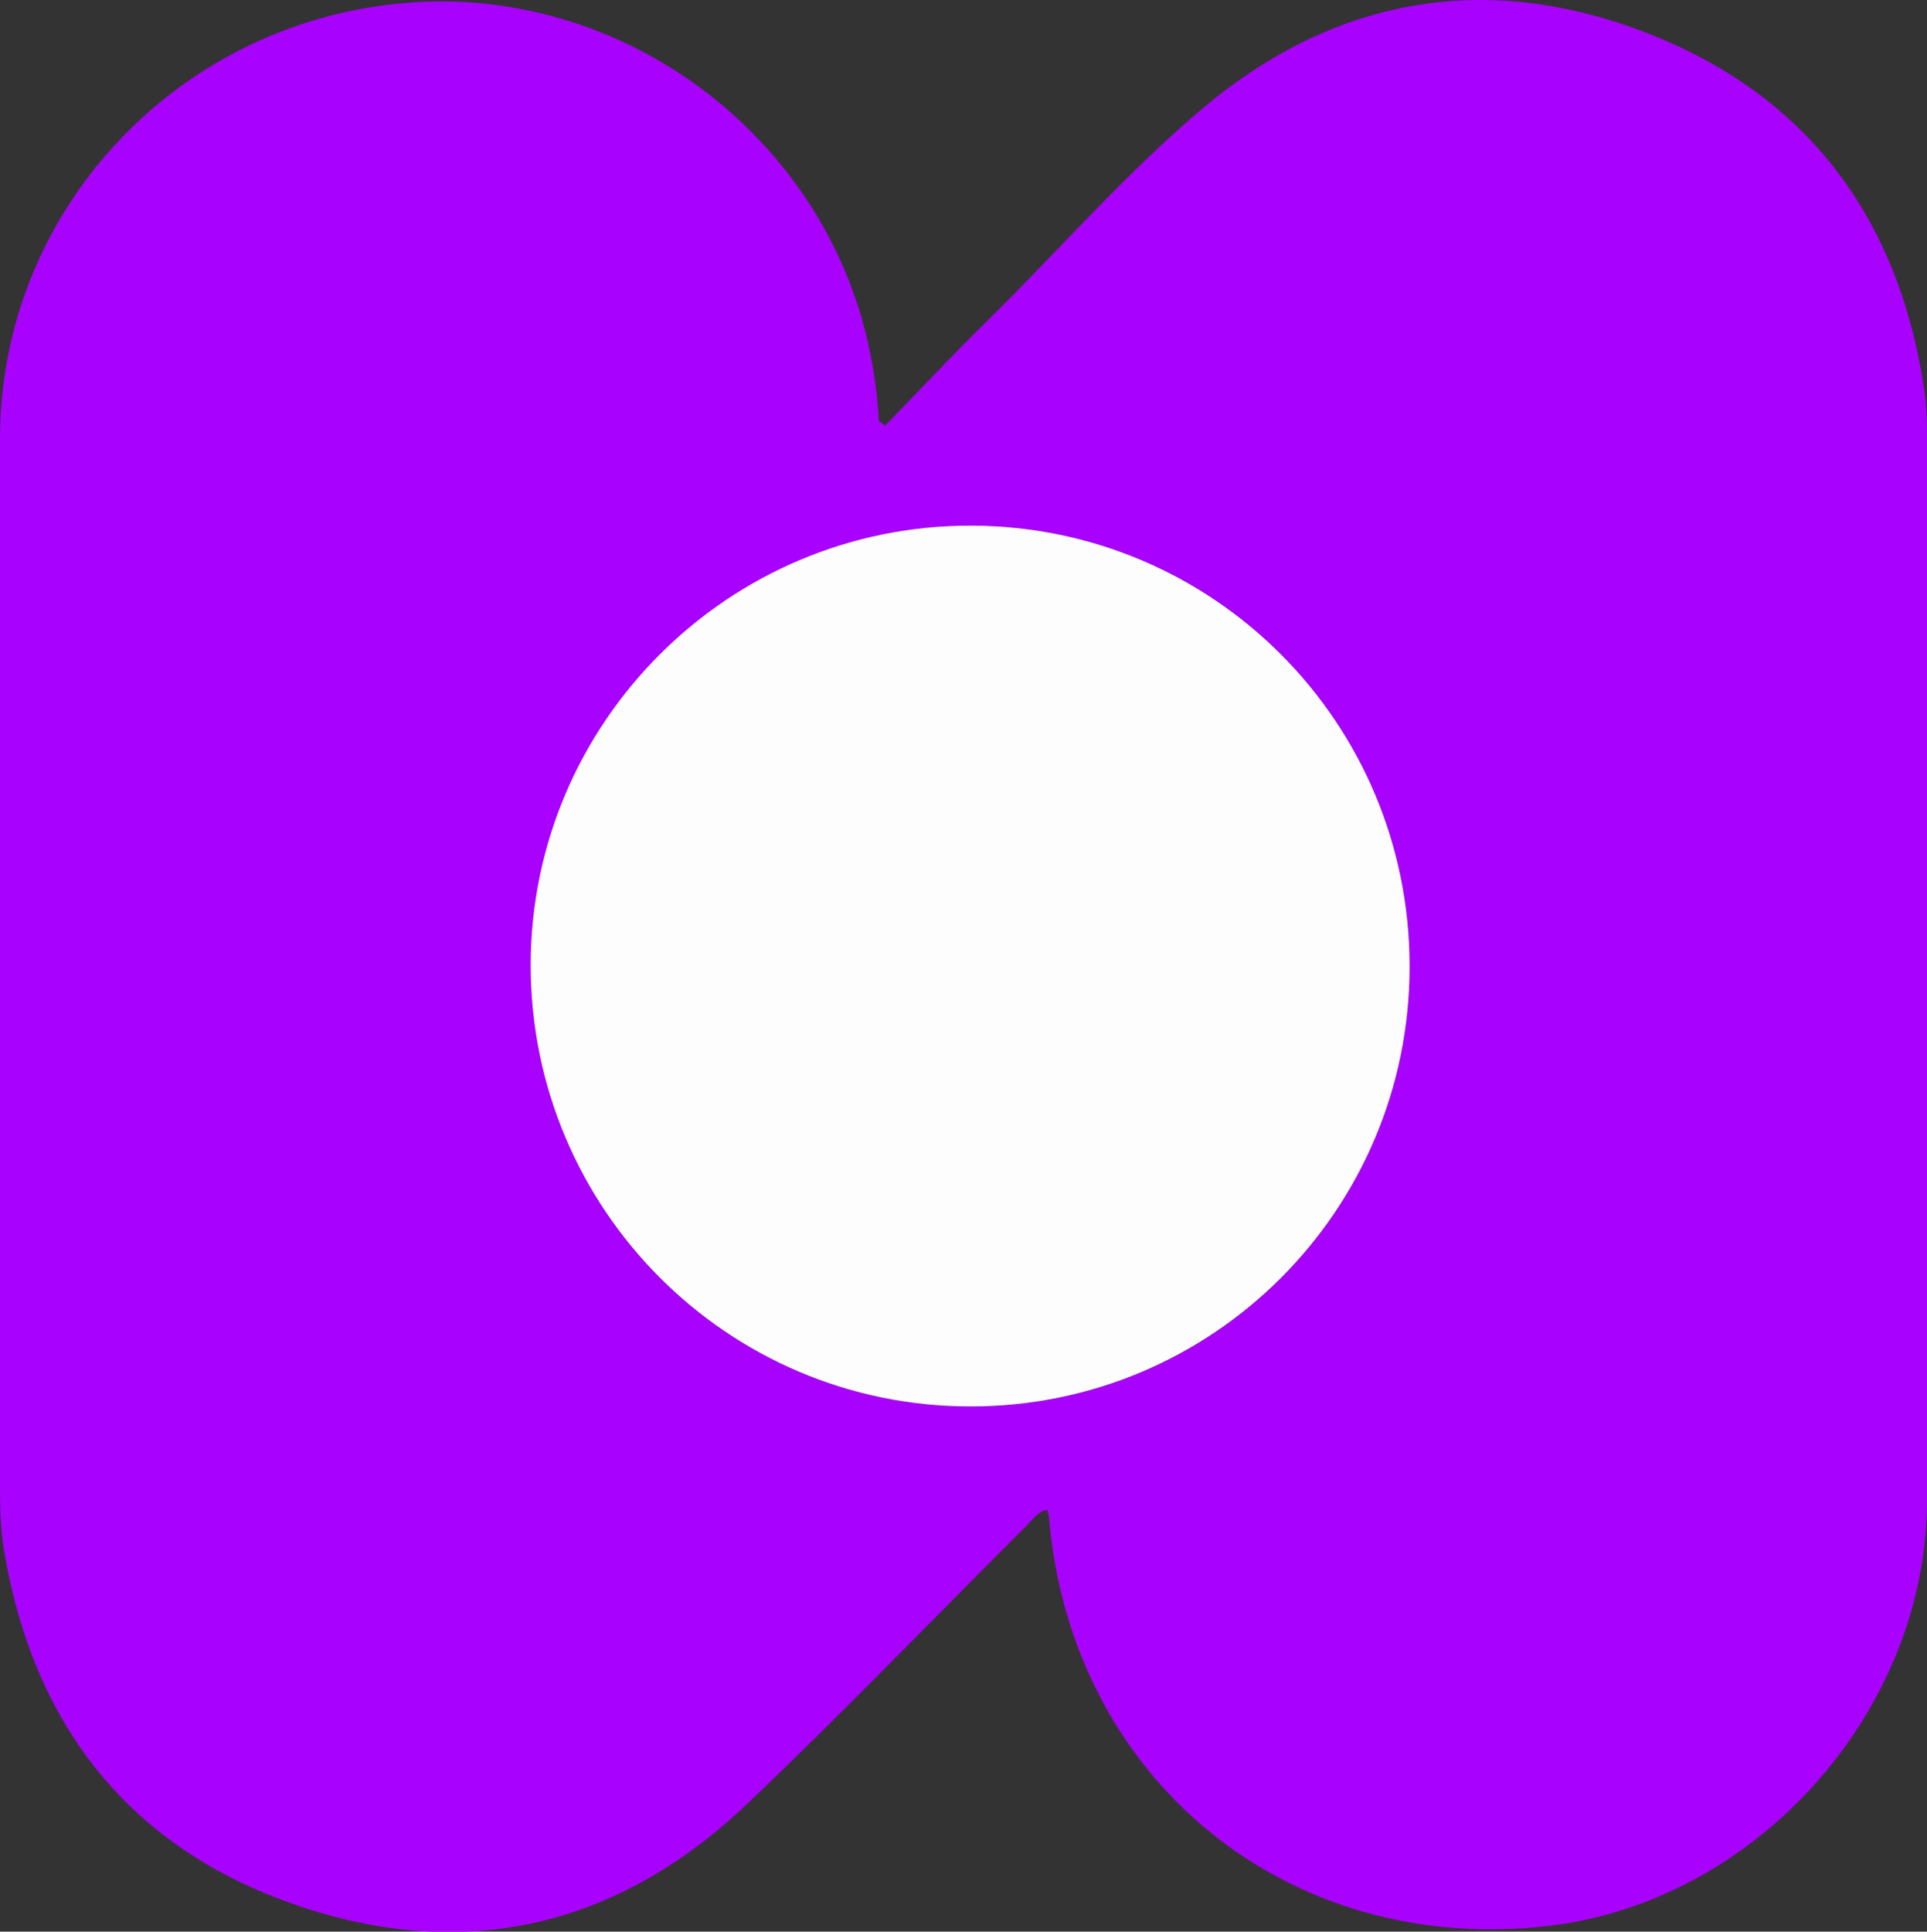
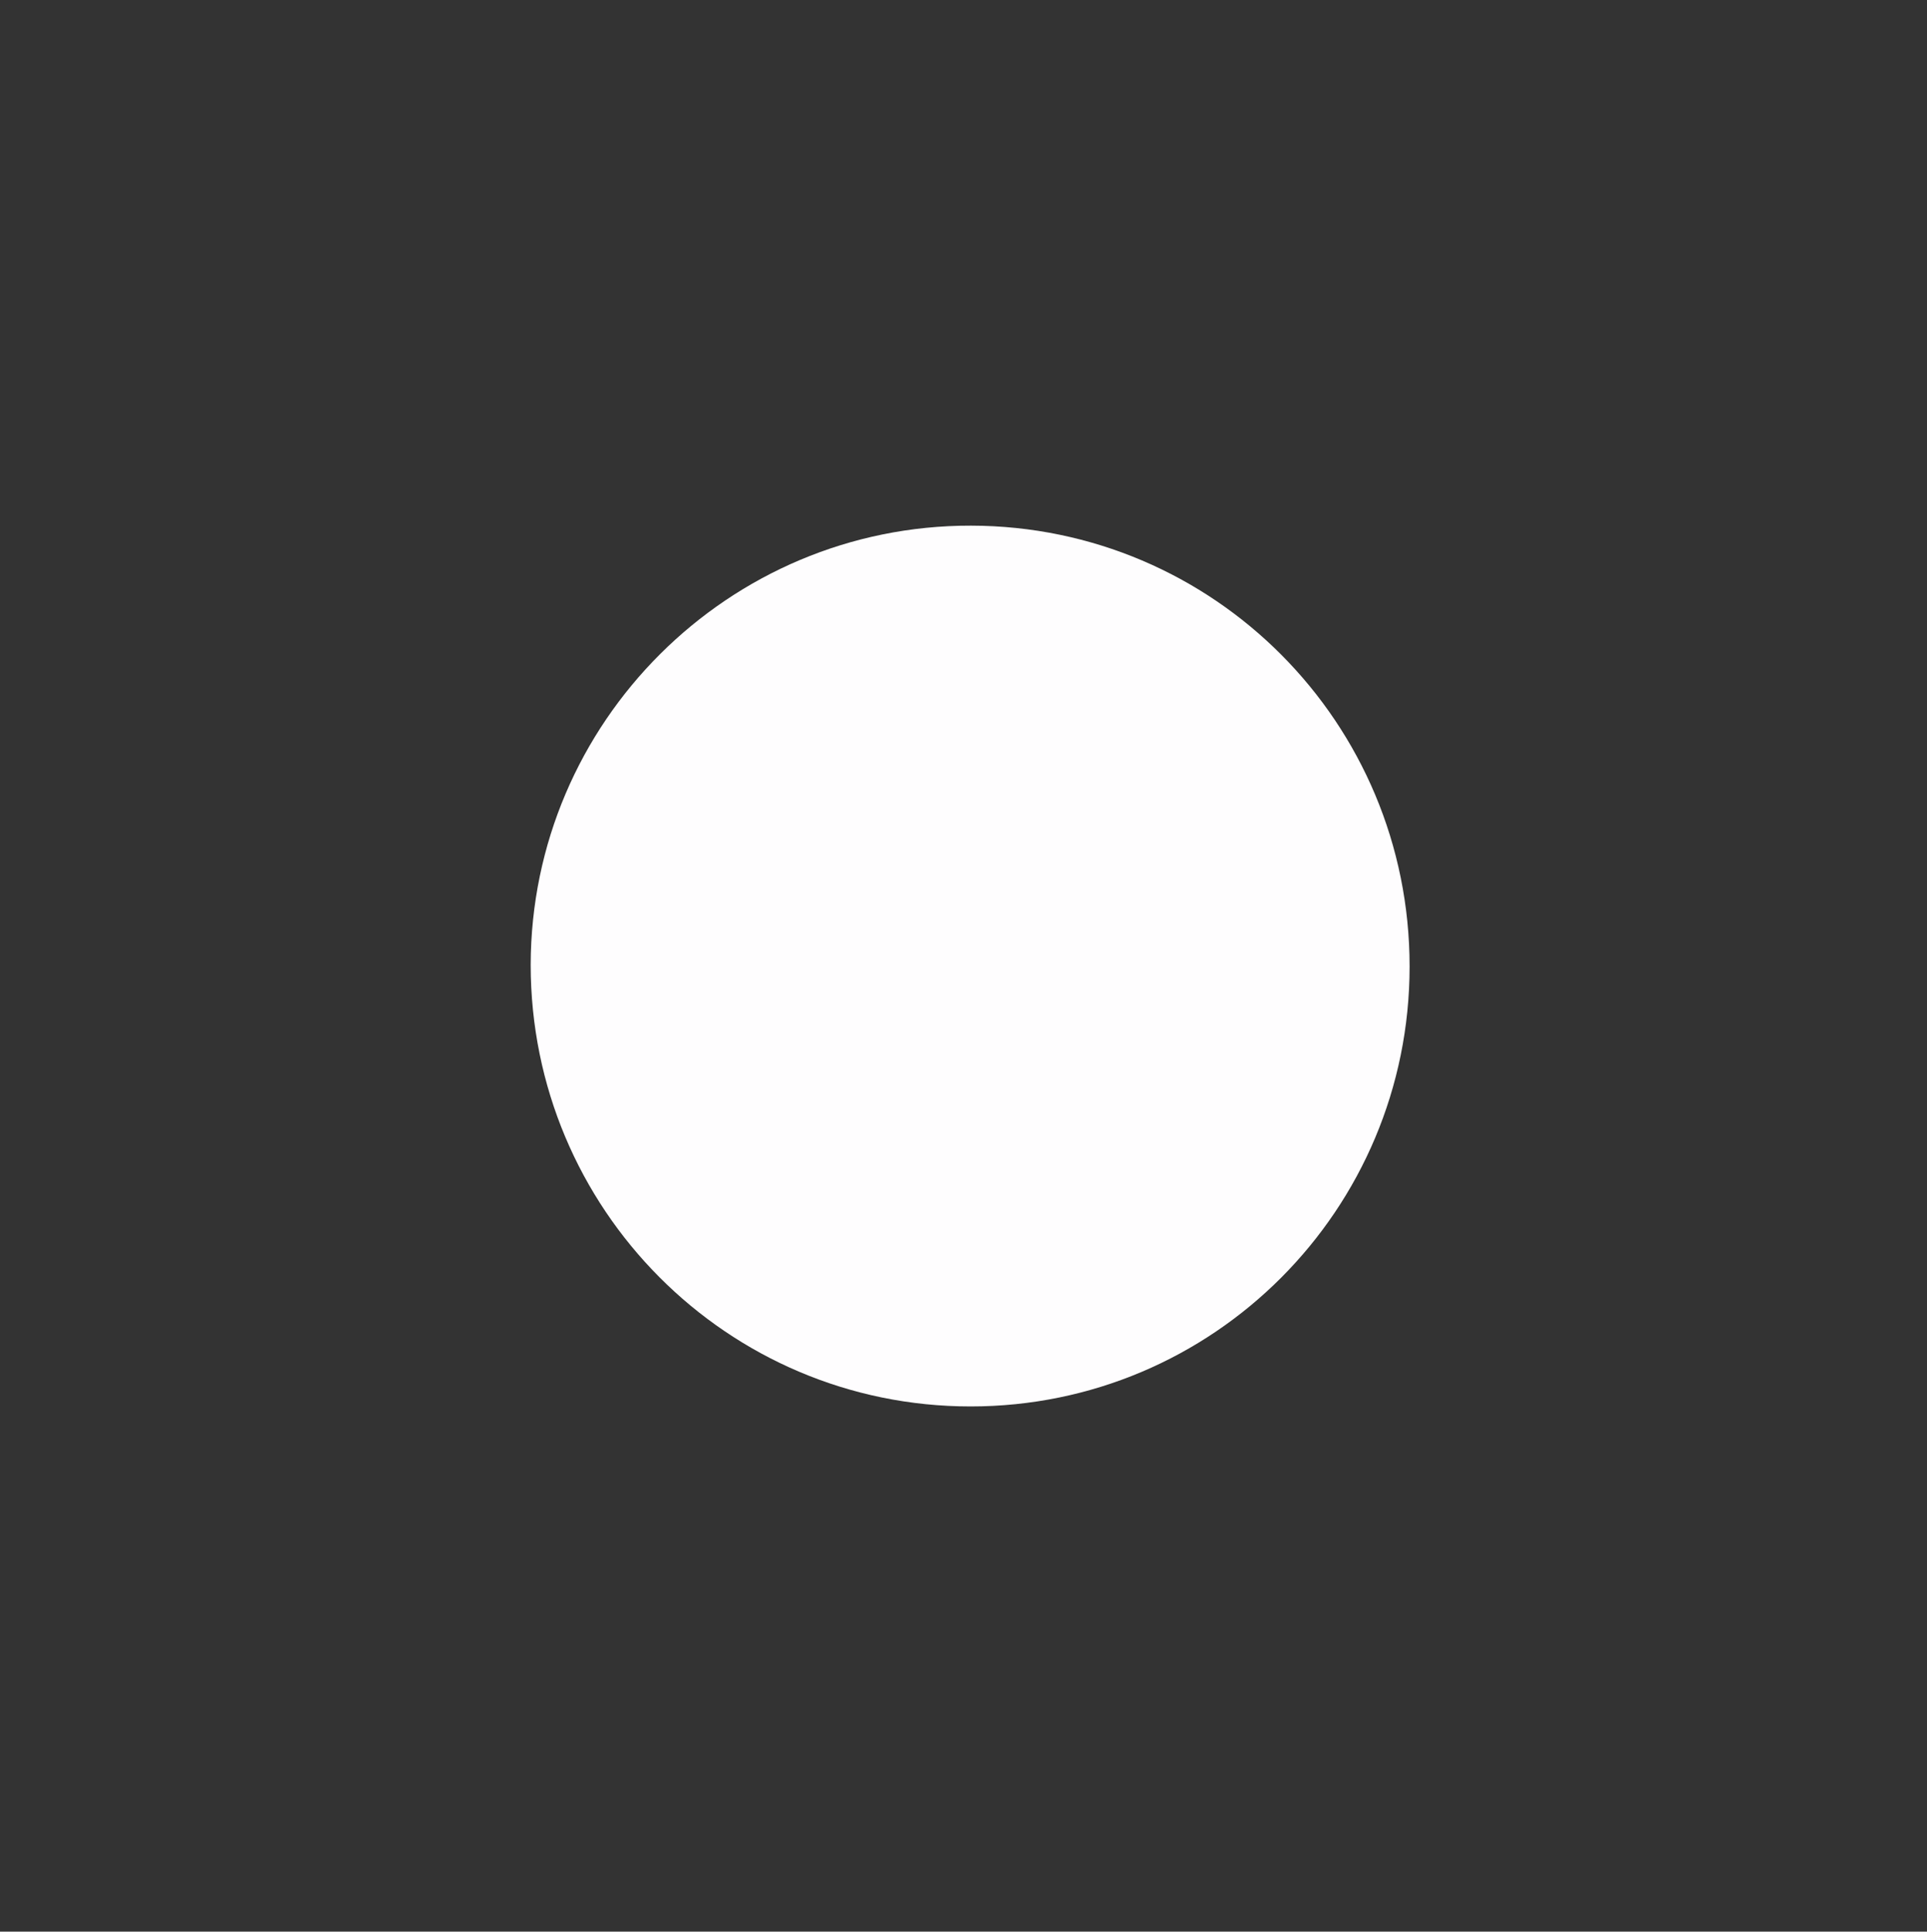
<svg xmlns="http://www.w3.org/2000/svg" version="1.1" id="Layer_1" x="0px" y="0px" viewBox="0 0 449.9 450.9" style="enable-background:new 0 0 449.9 450.9;" xml:space="preserve">
  <rect x="0" y="0" width="449.9" height="450.9" fill="#333333" stroke="none" />
  <style type="text/css">
	.st0{fill:#A901FE;}
	.st1{fill:#FEFDFE;}
</style>
  <g>
-     <path class="st0" d="M206.7,99.3c8.1-8.3,16-16.8,24.3-24.9c16.8-16.6,32.4-34.6,50.5-49.7c30.7-25.5,65.9-31.4,103-17   c37.1,14.4,58.4,42.6,64.6,82.2c0.6,3.6,0.8,7.3,0.8,10.9c0,83.1,0,166.3,0,249.4c0,48.9-39.4,93.4-87.9,99.3   c-61.1,7.4-112-34-117.1-95.4c0-0.5-0.2-0.9-0.4-1.7c-2.2,0.4-3.3,2.2-4.6,3.5c-21.8,21.7-43.2,44-65.5,65.2   c-30.1,28.7-66,37.1-105.2,23.6c-39.1-13.4-61.5-42.1-68.3-83c-0.7-4.5-0.9-8.9-0.9-13.4c0-82,0-163.9,0-245.9   C0,49.9,40.4,5.9,93.4,0.8c51.3-5,99.4,30.7,109.7,81.3c1.1,5.4,1.8,10.8,2.1,16.2C205.7,98.7,206.2,99,206.7,99.3z M329.1,225.6   c0-56.9-45.7-102.8-102.3-102.9c-56.6-0.1-102.8,46-102.8,102.5c-0.1,57,45.8,103.1,102.7,103.1   C283.3,328.3,329.1,282.4,329.1,225.6z" />
    <path class="st1" d="M329.1,225.6c0,56.8-45.8,102.7-102.5,102.7c-56.8,0-102.7-46.1-102.7-103.1c0.1-56.6,46.2-102.6,102.8-102.5   C283.4,122.8,329.1,168.7,329.1,225.6z" />
  </g>
</svg>